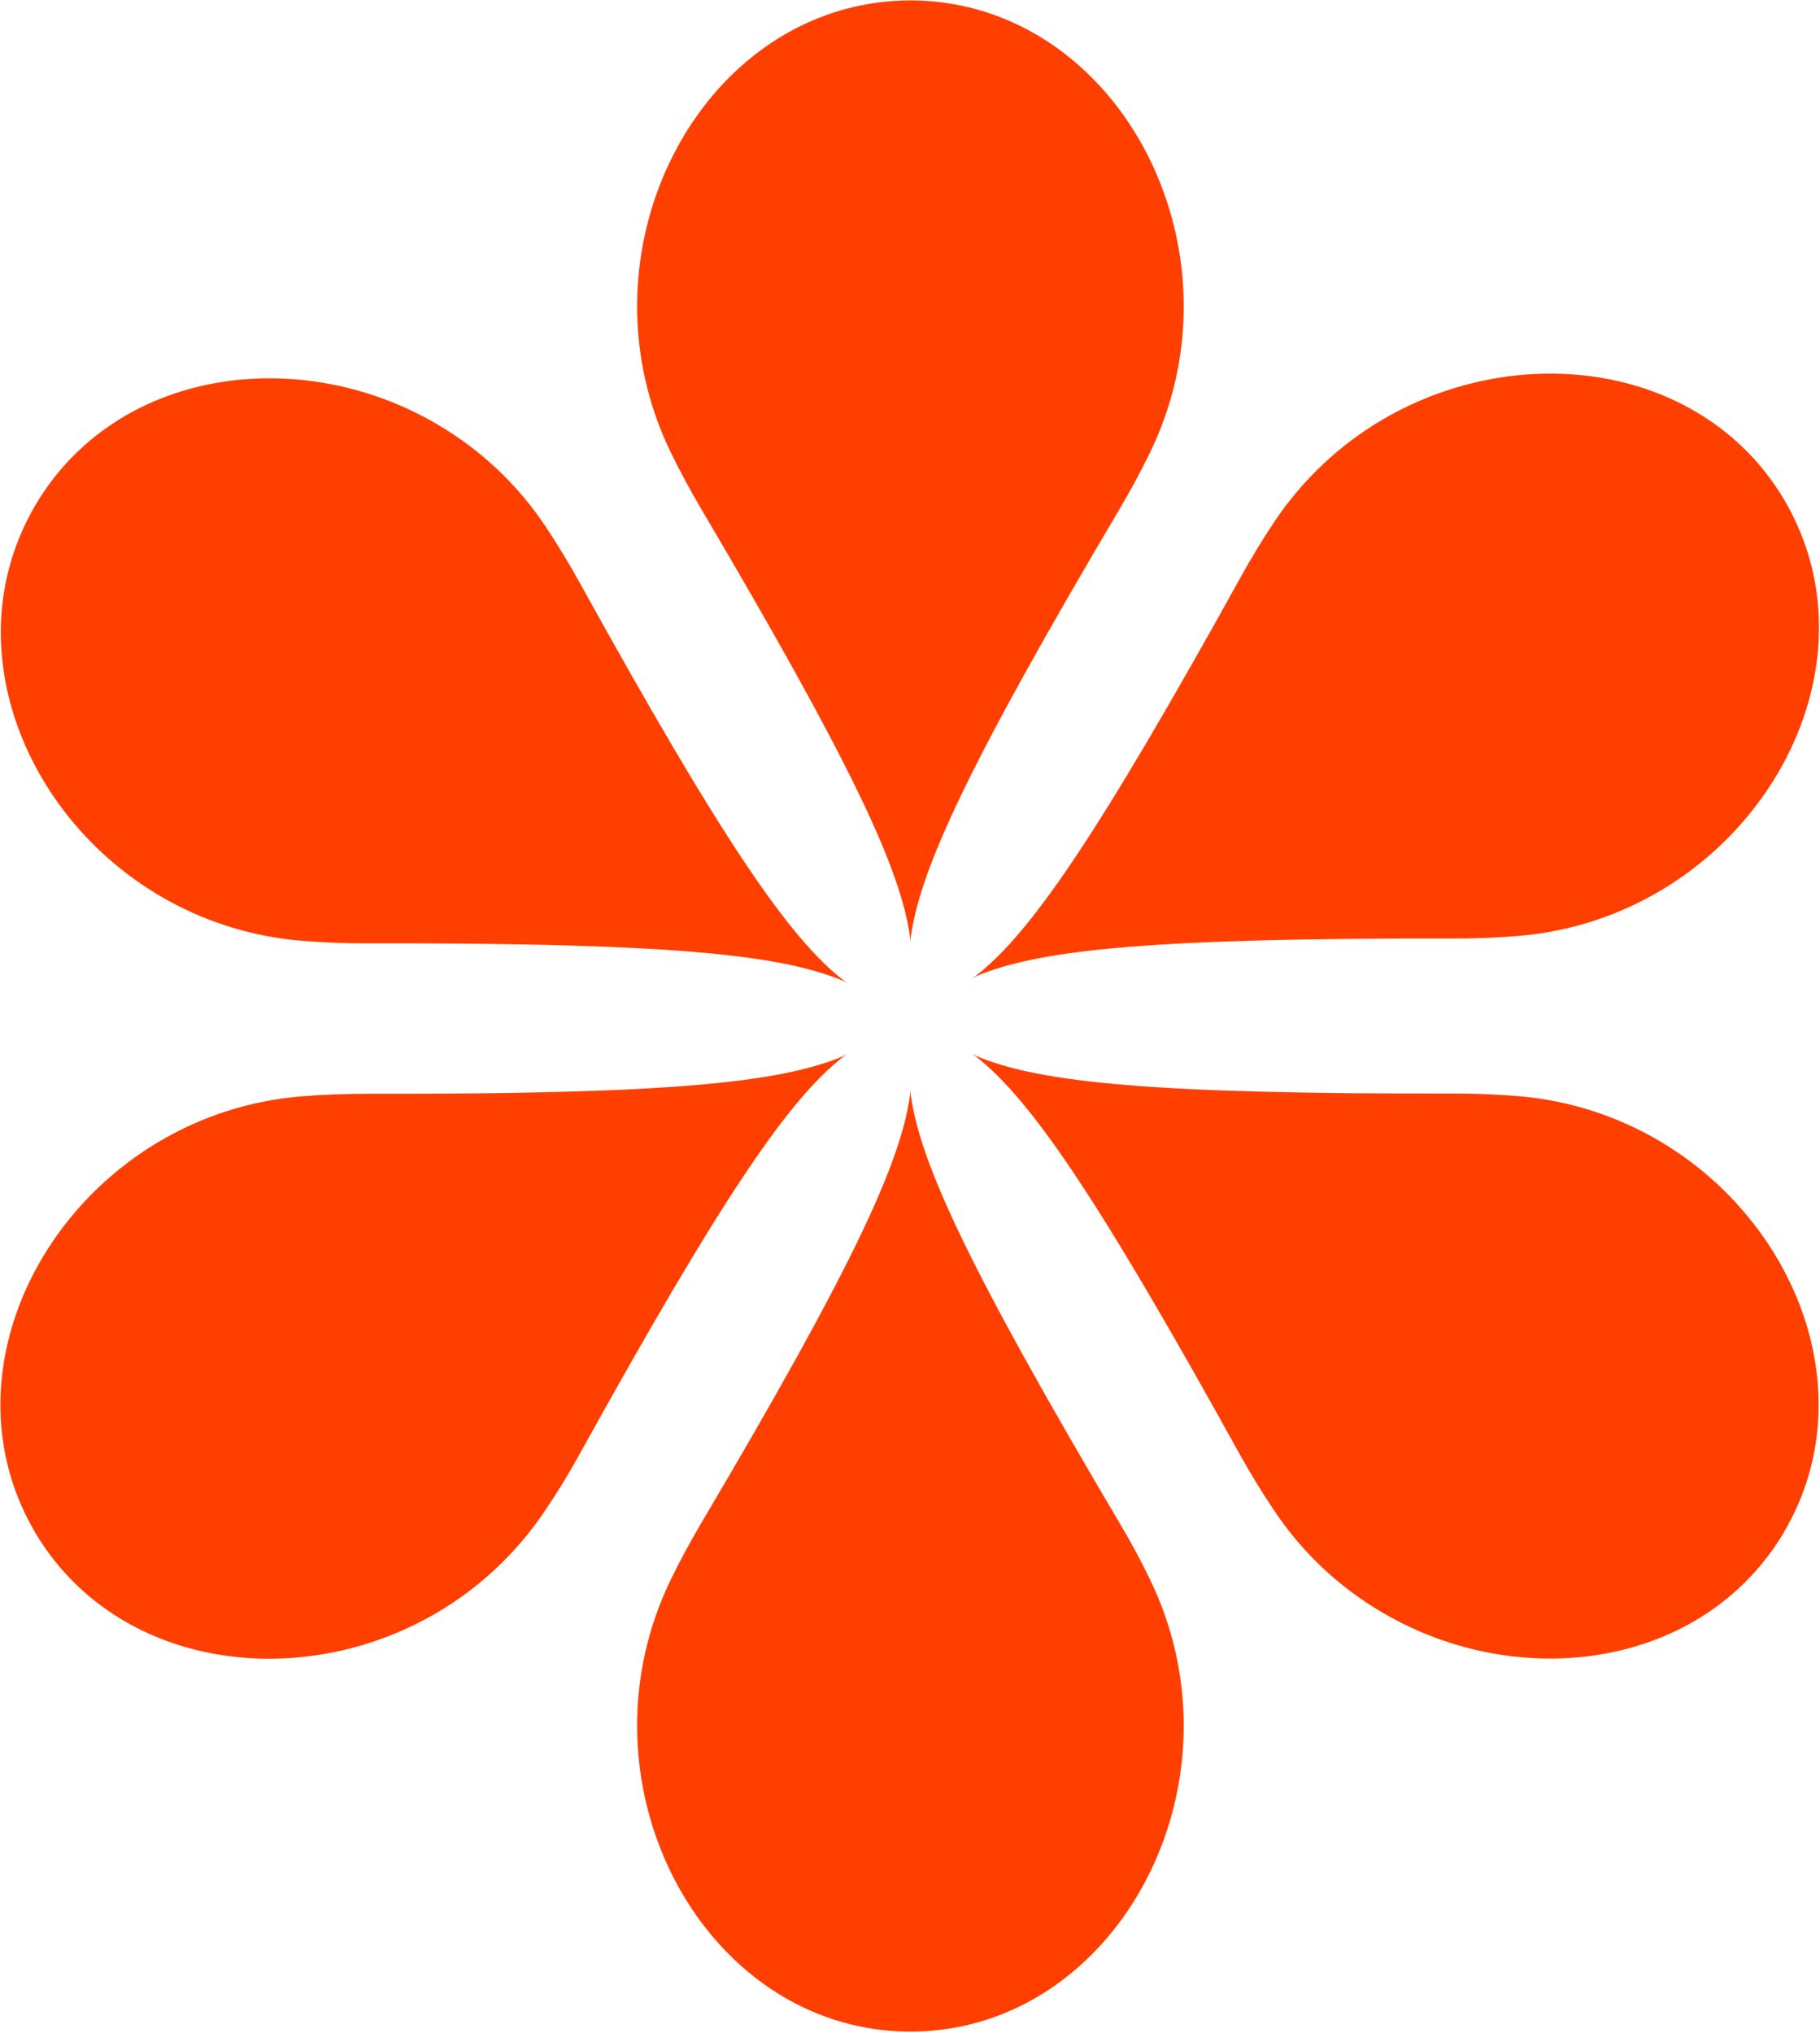
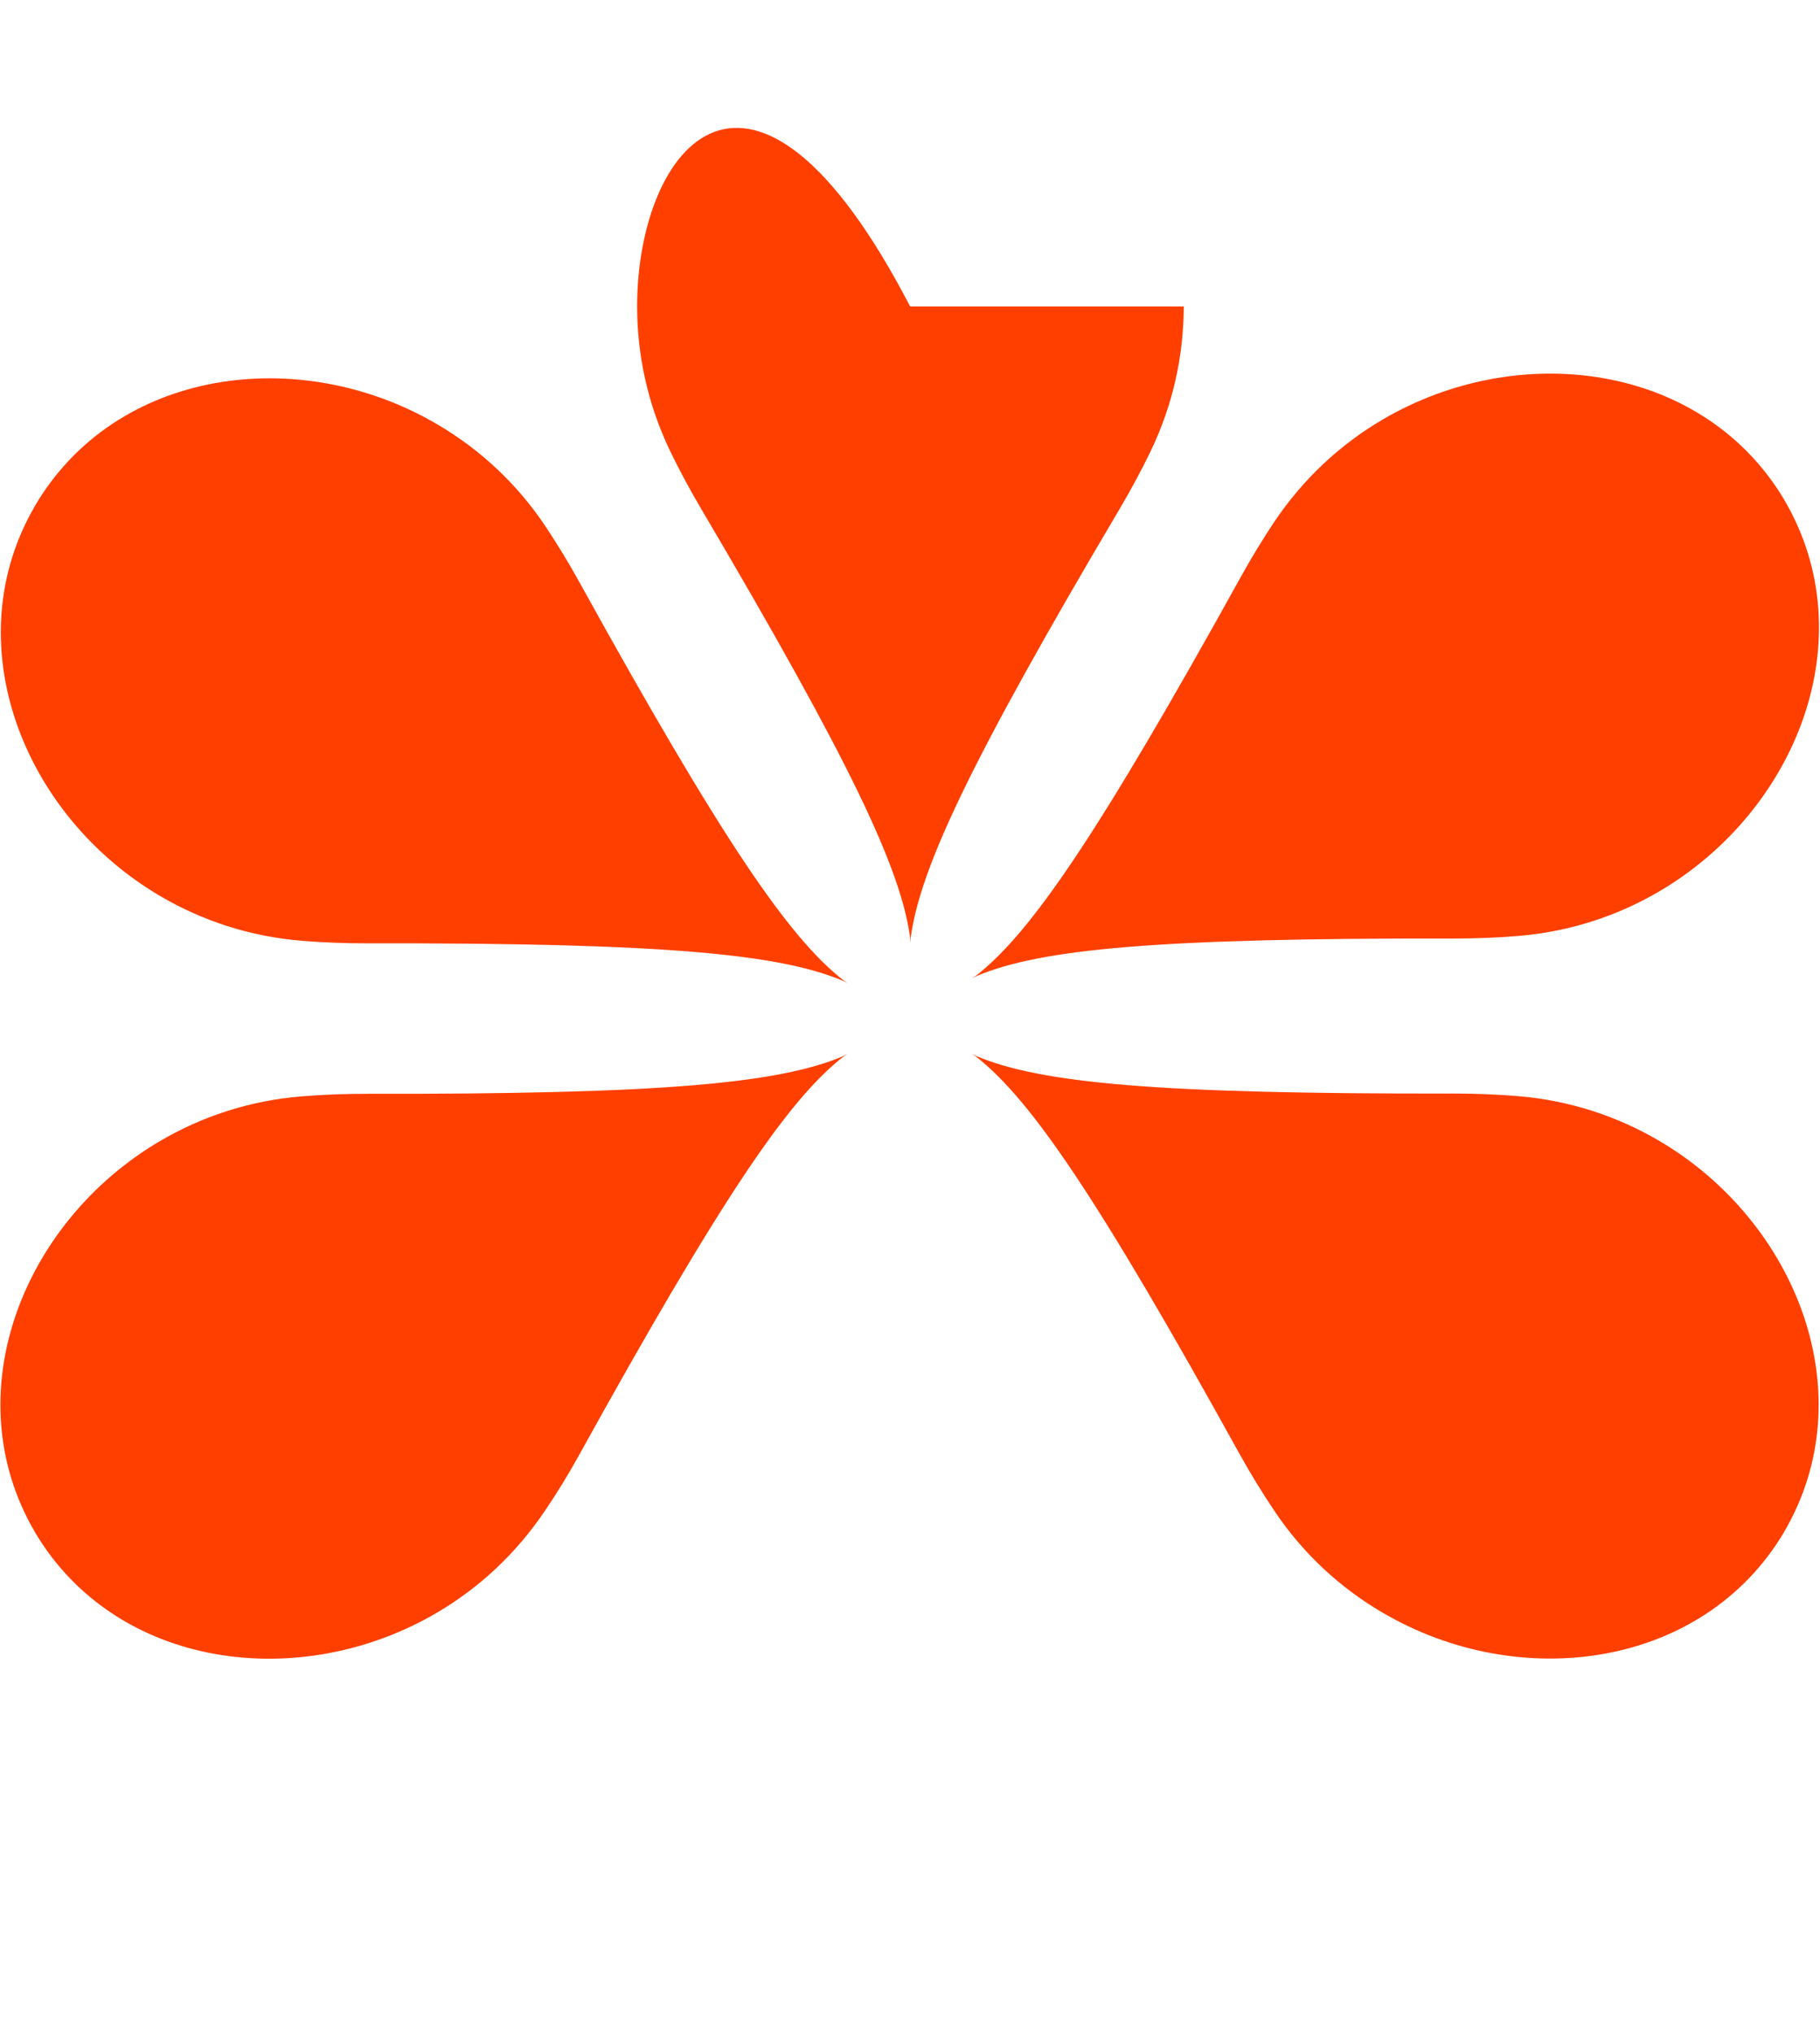
<svg xmlns="http://www.w3.org/2000/svg" fill="none" viewBox="0 0 1336 1492" height="1492" width="1336">
-   <path fill="#FF3F00" d="M668.518 803.172L668.311 799.449L668.104 803.172C661.279 853.844 624.878 931.816 514.434 1118.37C506.161 1132.44 498.716 1146.29 492.097 1159.94C475.345 1194.69 467.692 1230.88 467.692 1266.46C467.692 1383.73 551.662 1490.65 668.104 1491.07H668.518C784.96 1490.65 868.93 1383.73 868.93 1266.46C868.93 1231.09 861.277 1194.69 844.524 1159.94C837.906 1146.09 830.461 1132.23 822.188 1118.37C711.744 931.609 675.343 853.844 668.518 803.172Z" />
  <path fill="#FF3F00" d="M935.089 1108.25C956.392 1140.3 983.9 1165.33 1014.51 1183.32C1115.65 1242.89 1250.29 1224.48 1309.65 1124.38L1309.85 1123.96C1368.59 1023.45 1318.95 896.665 1218.02 837.307C1187.41 819.313 1152.25 807.524 1113.79 804.422C1098.48 803.181 1082.76 802.561 1066.42 802.561C849.465 802.974 763.84 794.908 716.684 775.053L713.375 773.398L716.477 775.467C756.601 806.904 805.411 878.051 910.271 1067.71C918.337 1082.19 926.61 1095.63 935.089 1108.25Z" />
  <path fill="#FF3F00" d="M425.075 1067.91C530.141 878.043 578.745 807.102 618.869 775.665L621.971 773.597L618.662 775.251C571.506 795.106 485.881 803.172 268.923 802.759C252.584 802.759 236.865 803.379 221.56 804.62C183.091 807.723 147.932 819.512 117.322 837.505C16.185 897.07 -33.246 1023.65 25.492 1124.16L25.698 1124.58C85.057 1224.68 219.906 1242.88 320.836 1183.52C351.446 1165.53 378.747 1140.5 400.256 1108.44C408.943 1095.62 417.215 1082.18 425.075 1067.91Z" />
-   <path fill="#FF3F00" d="M514.434 372.988C624.671 559.75 661.279 637.722 668.104 688.187L668.311 691.91L668.518 688.187C675.343 637.516 711.744 559.543 822.188 372.988C830.461 358.924 837.906 345.067 844.524 331.417C861.277 296.67 868.93 260.476 868.93 224.902C868.93 107.633 784.96 0.706 668.518 0.292H668.104C551.662 0.706 467.692 107.633 467.692 224.902C467.692 260.269 475.345 296.67 492.097 331.417C498.716 345.067 506.161 358.924 514.434 372.988Z" />
+   <path fill="#FF3F00" d="M514.434 372.988C624.671 559.75 661.279 637.722 668.104 688.187L668.311 691.91L668.518 688.187C675.343 637.516 711.744 559.543 822.188 372.988C830.461 358.924 837.906 345.067 844.524 331.417C861.277 296.67 868.93 260.476 868.93 224.902H668.104C551.662 0.706 467.692 107.633 467.692 224.902C467.692 260.269 475.345 296.67 492.097 331.417C498.716 345.067 506.161 358.924 514.434 372.988Z" />
  <path fill="#FF3F00" d="M716.7 715.9L713.597 717.969L716.907 716.314C764.062 696.459 849.688 688.393 1066.65 688.806C1082.98 688.806 1098.7 688.186 1114.01 686.945C1152.48 683.843 1187.64 672.054 1218.25 654.06C1319.38 594.495 1368.81 467.919 1310.08 367.402L1309.87 366.989C1250.51 266.886 1115.66 248.686 1014.73 308.044C984.123 326.038 956.822 351.063 935.312 383.121C926.833 395.944 918.56 409.388 910.7 423.658C805.634 613.316 756.823 684.463 716.7 715.9Z" />
  <path fill="#FF3F00" d="M117.515 657.585C148.125 675.579 183.285 687.368 221.754 690.47C237.059 691.711 252.778 692.332 269.117 692.332C486.075 691.918 571.7 699.984 618.856 719.839L622.164 721.494L619.062 719.426C578.938 687.988 530.128 616.841 425.268 427.184C417.409 412.913 409.136 399.469 400.656 386.646C379.353 354.589 351.846 329.563 321.236 311.569C220.099 252.004 85.457 270.411 26.099 370.514L25.892 370.928C-33.053 471.444 16.585 598.227 117.515 657.585Z" />
</svg>